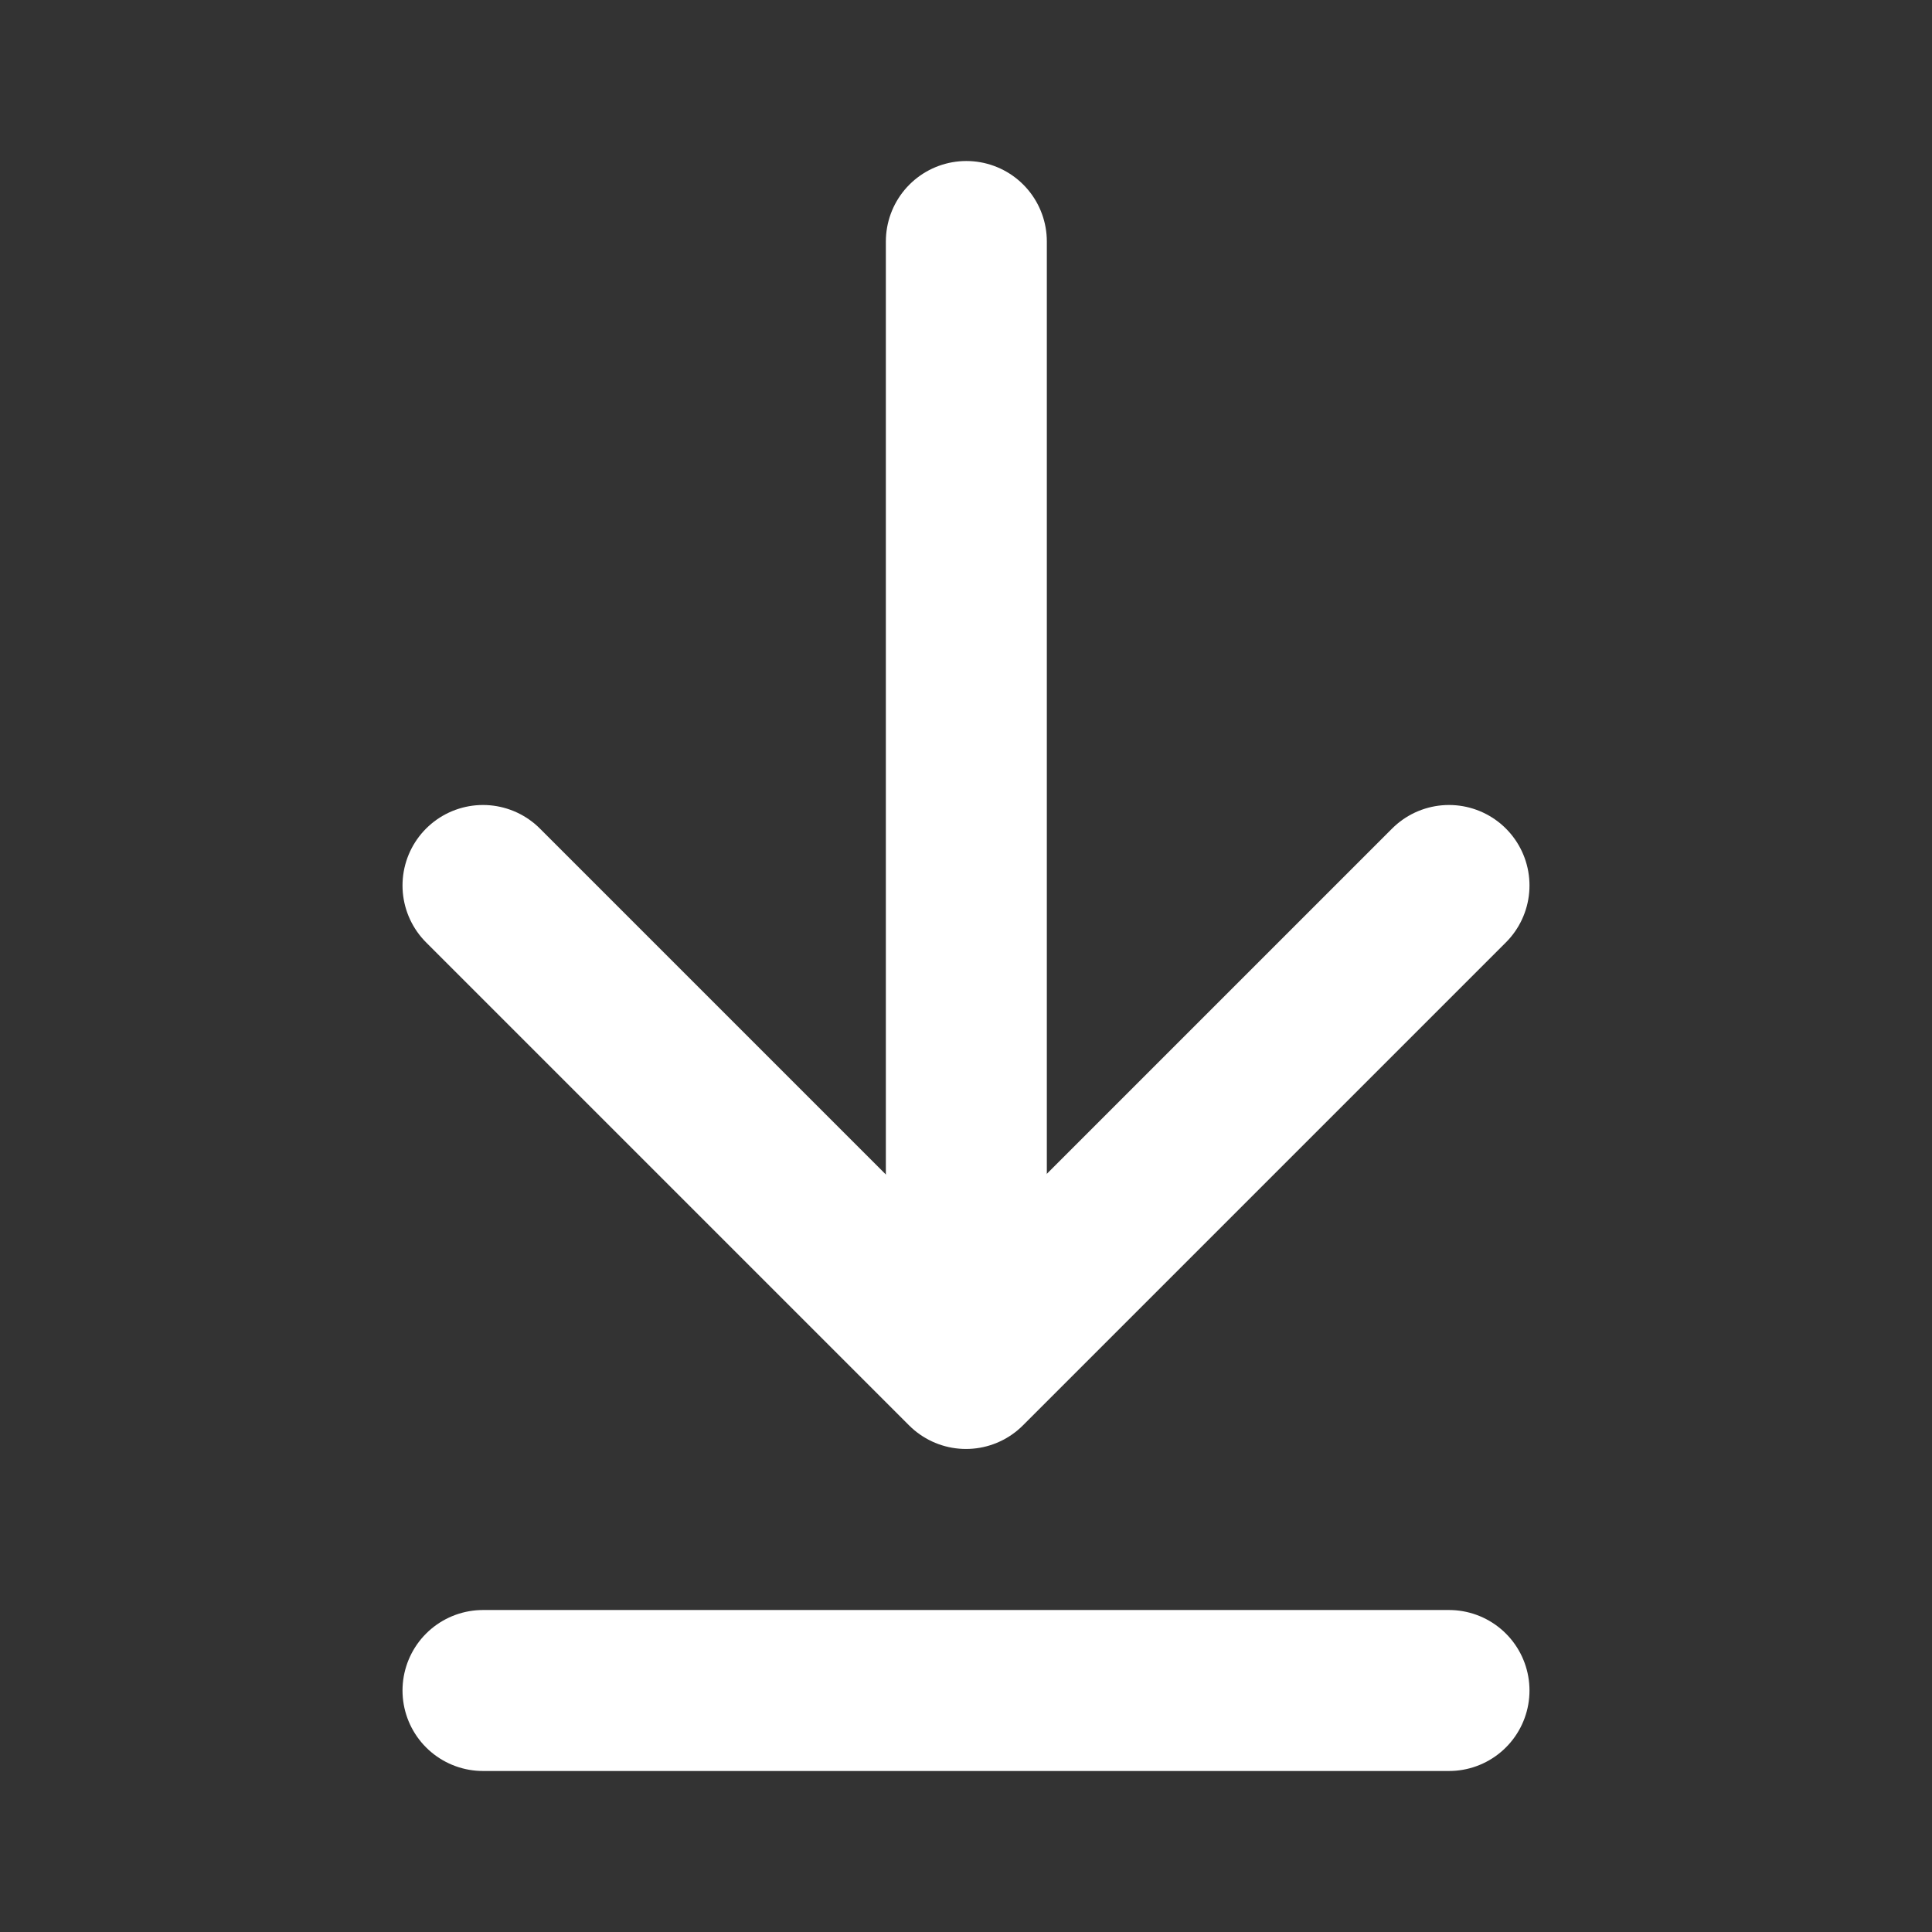
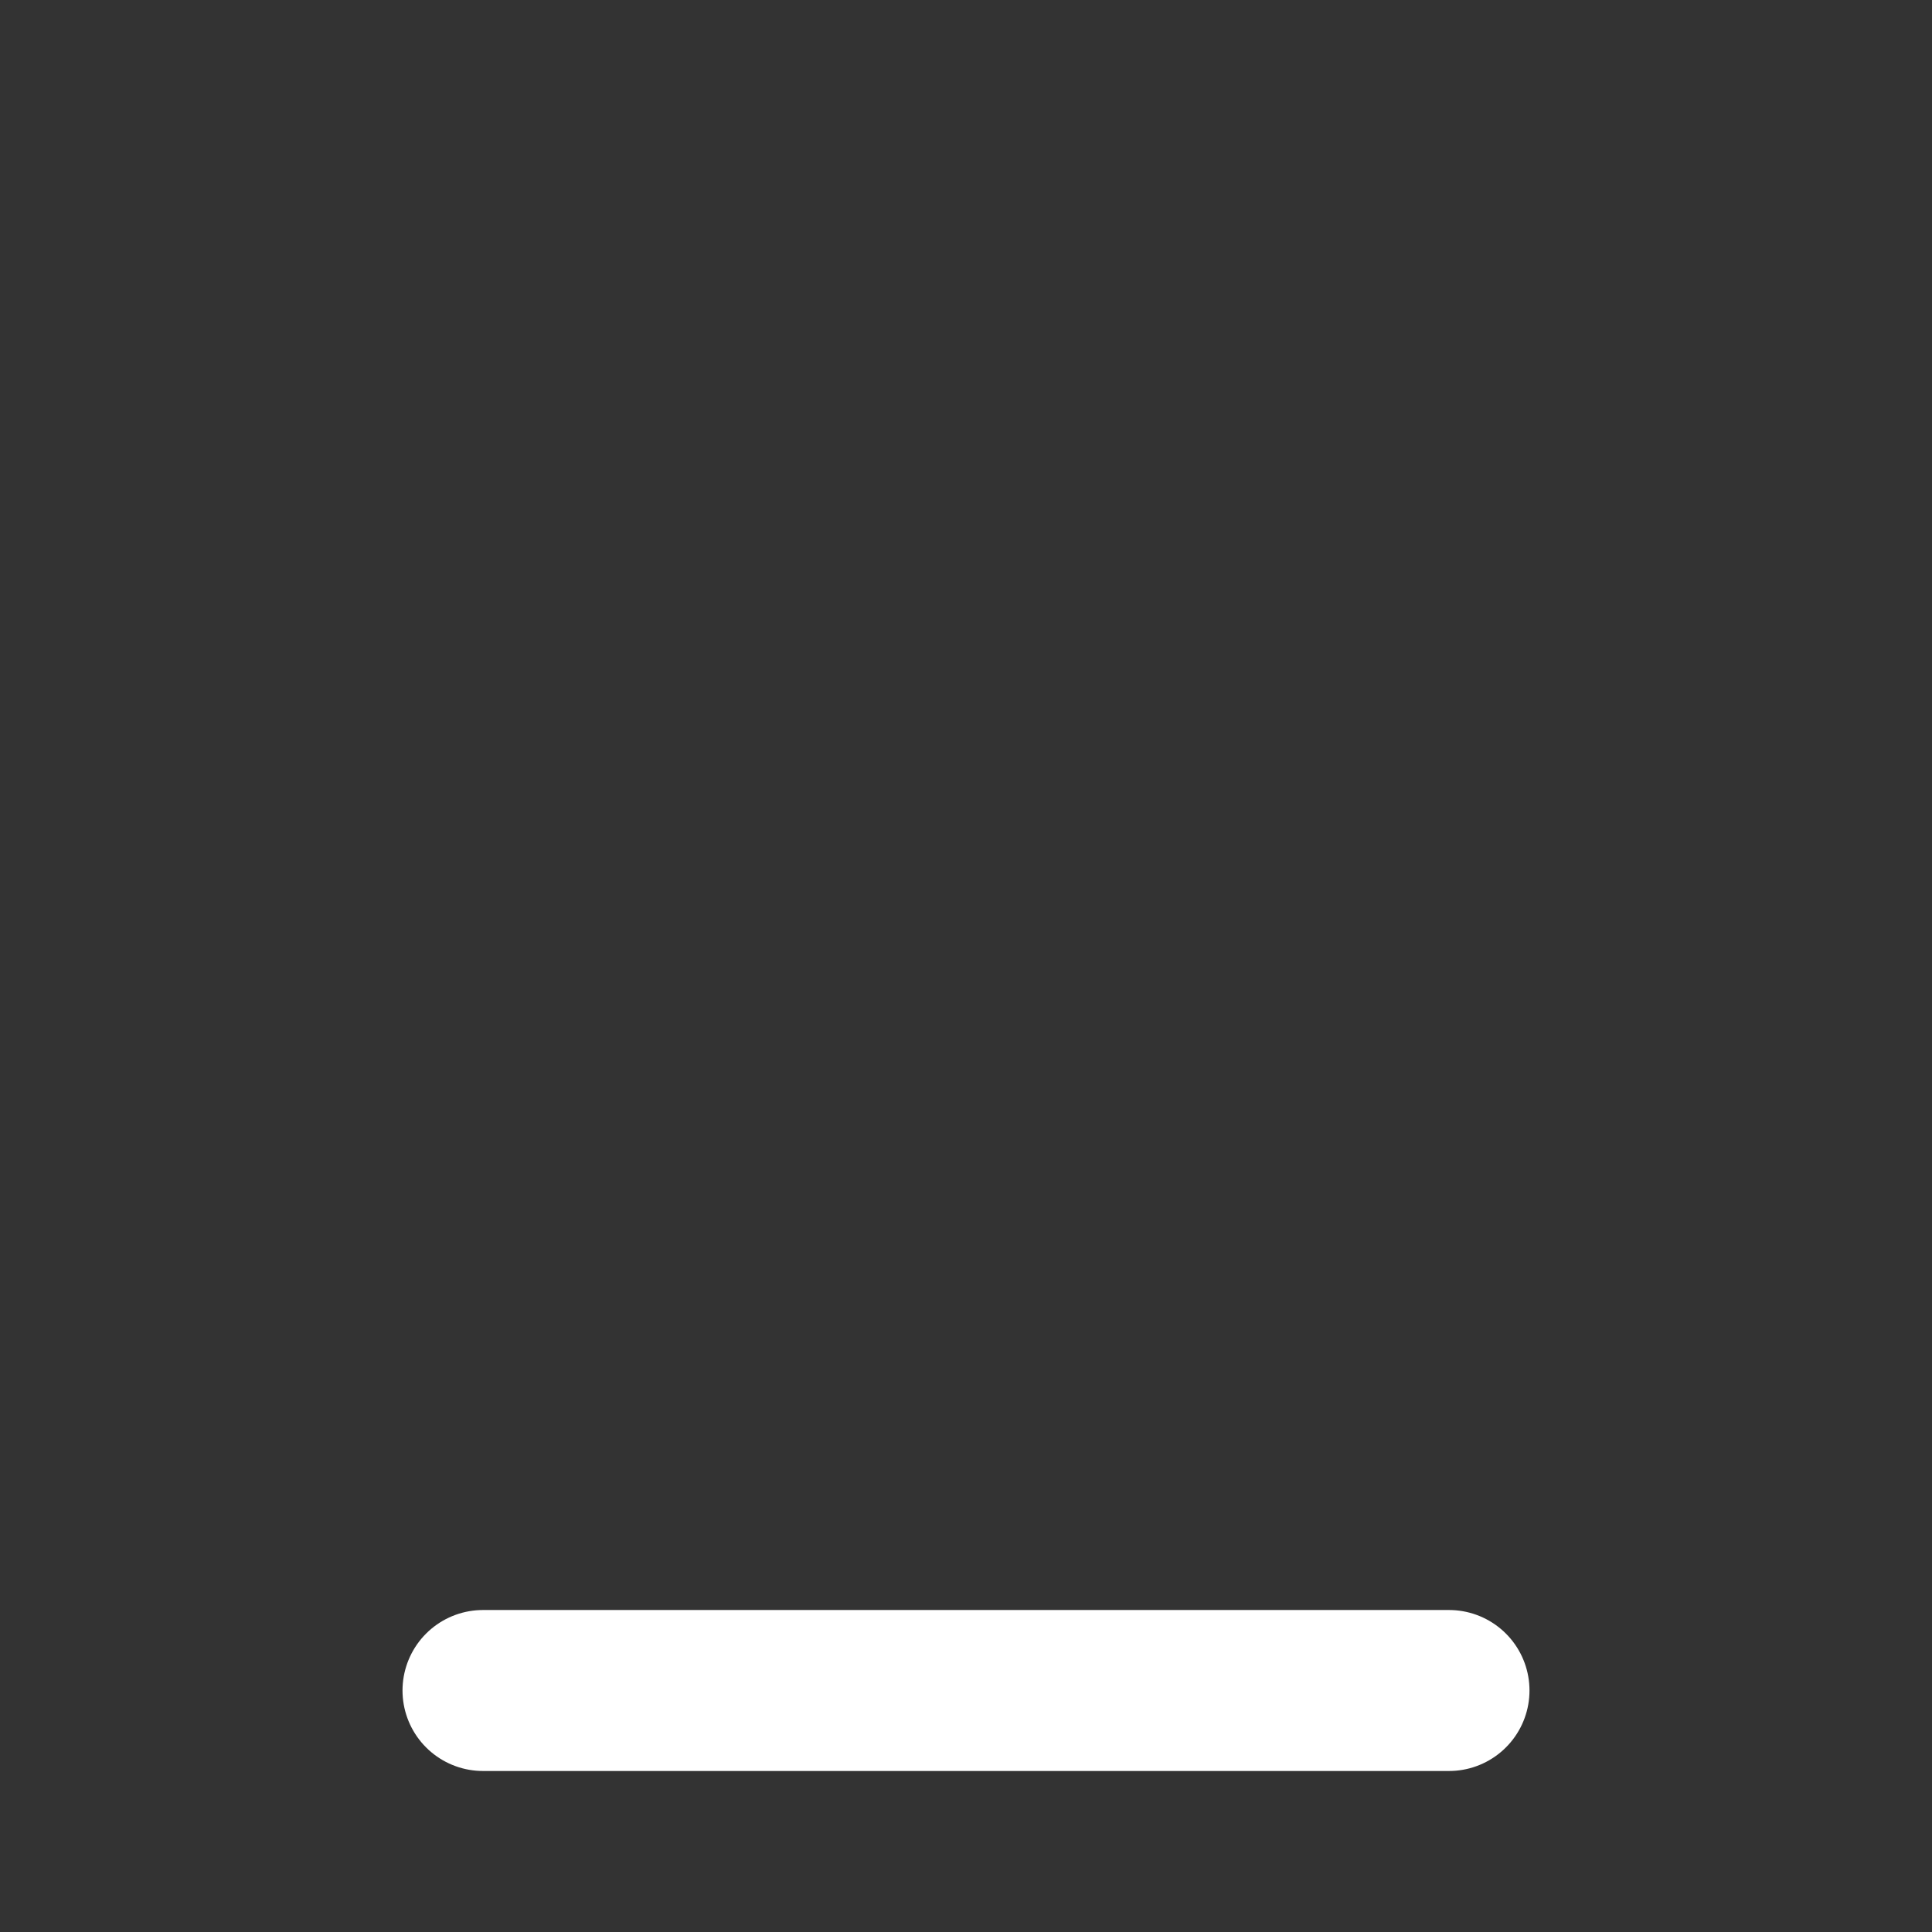
<svg xmlns="http://www.w3.org/2000/svg" width="28" height="28" viewBox="0 0 28 28" fill="none">
  <rect x="0" y="0" width="28" height="28" fill="#333333" stroke="none" />
-   <path d="M14.005 19.775V3.5" stroke="white" stroke-width="2.333" stroke-linecap="round" stroke-linejoin="round" />
-   <path d="M21 12.833L14 19.833L7 12.833" stroke="white" stroke-width="2.333" stroke-linecap="round" stroke-linejoin="round" />
  <path d="M21 24.5H7" stroke="white" stroke-width="2.333" stroke-linecap="round" stroke-linejoin="round" />
</svg>